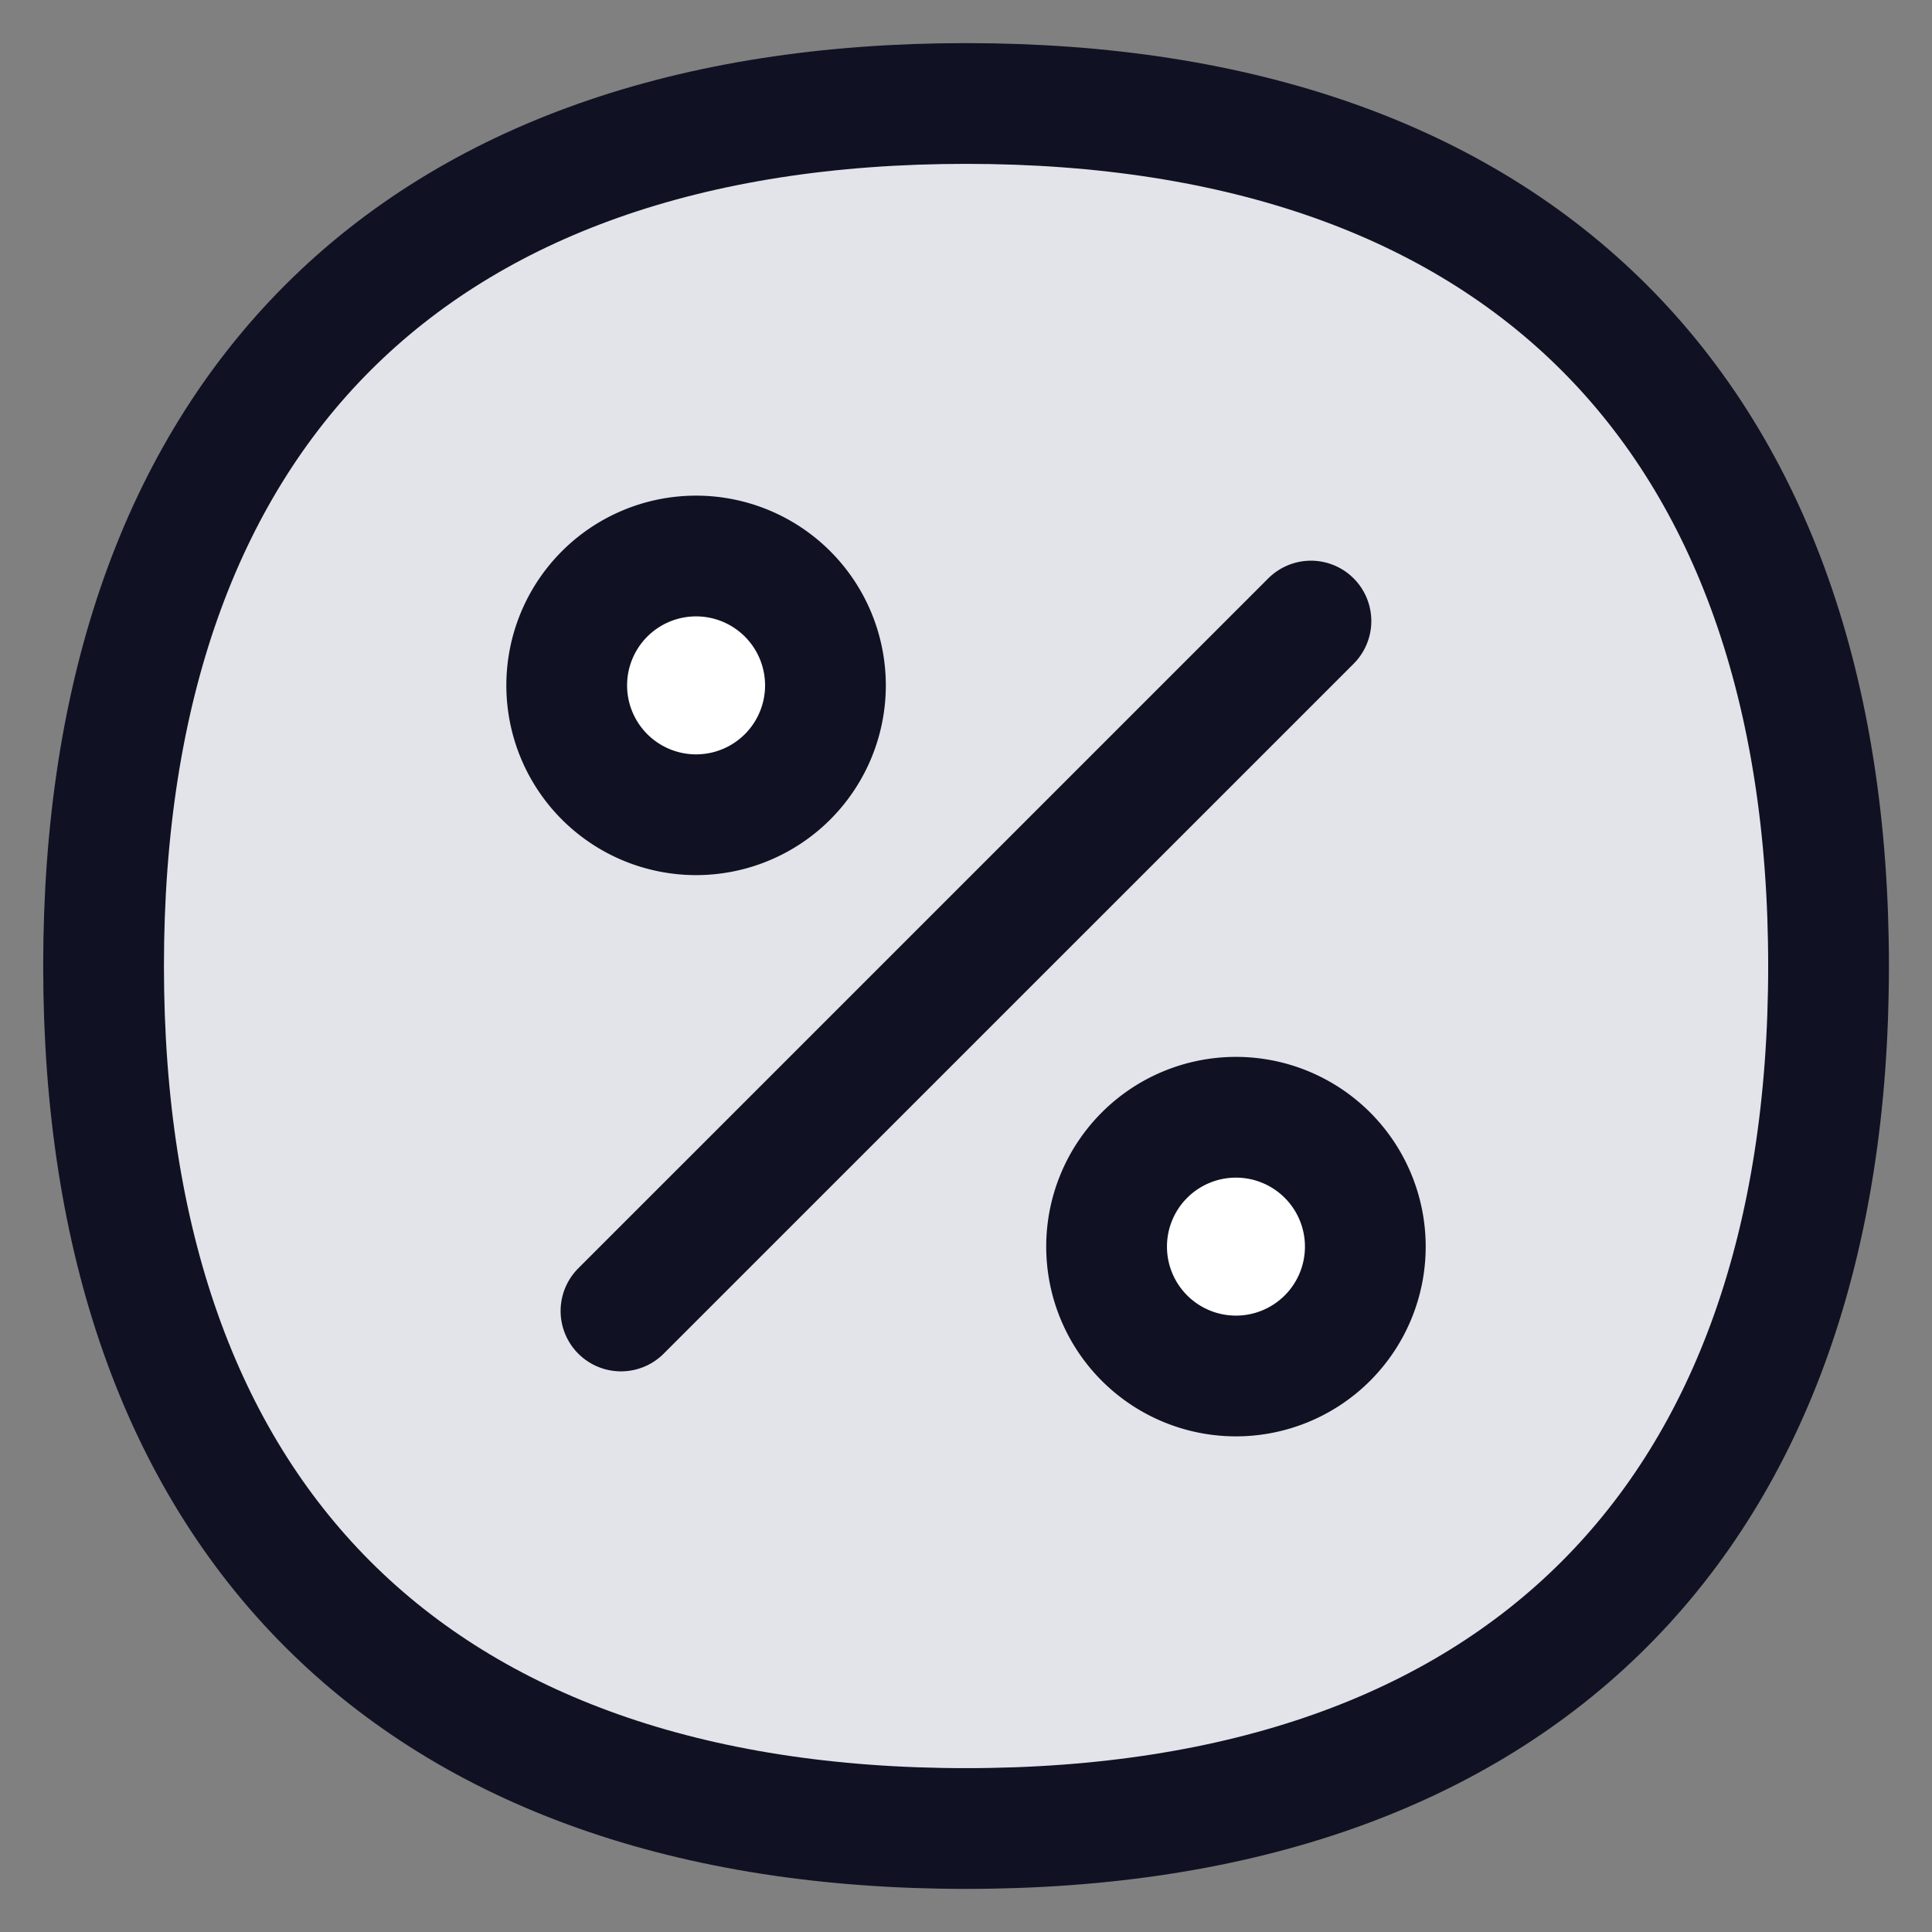
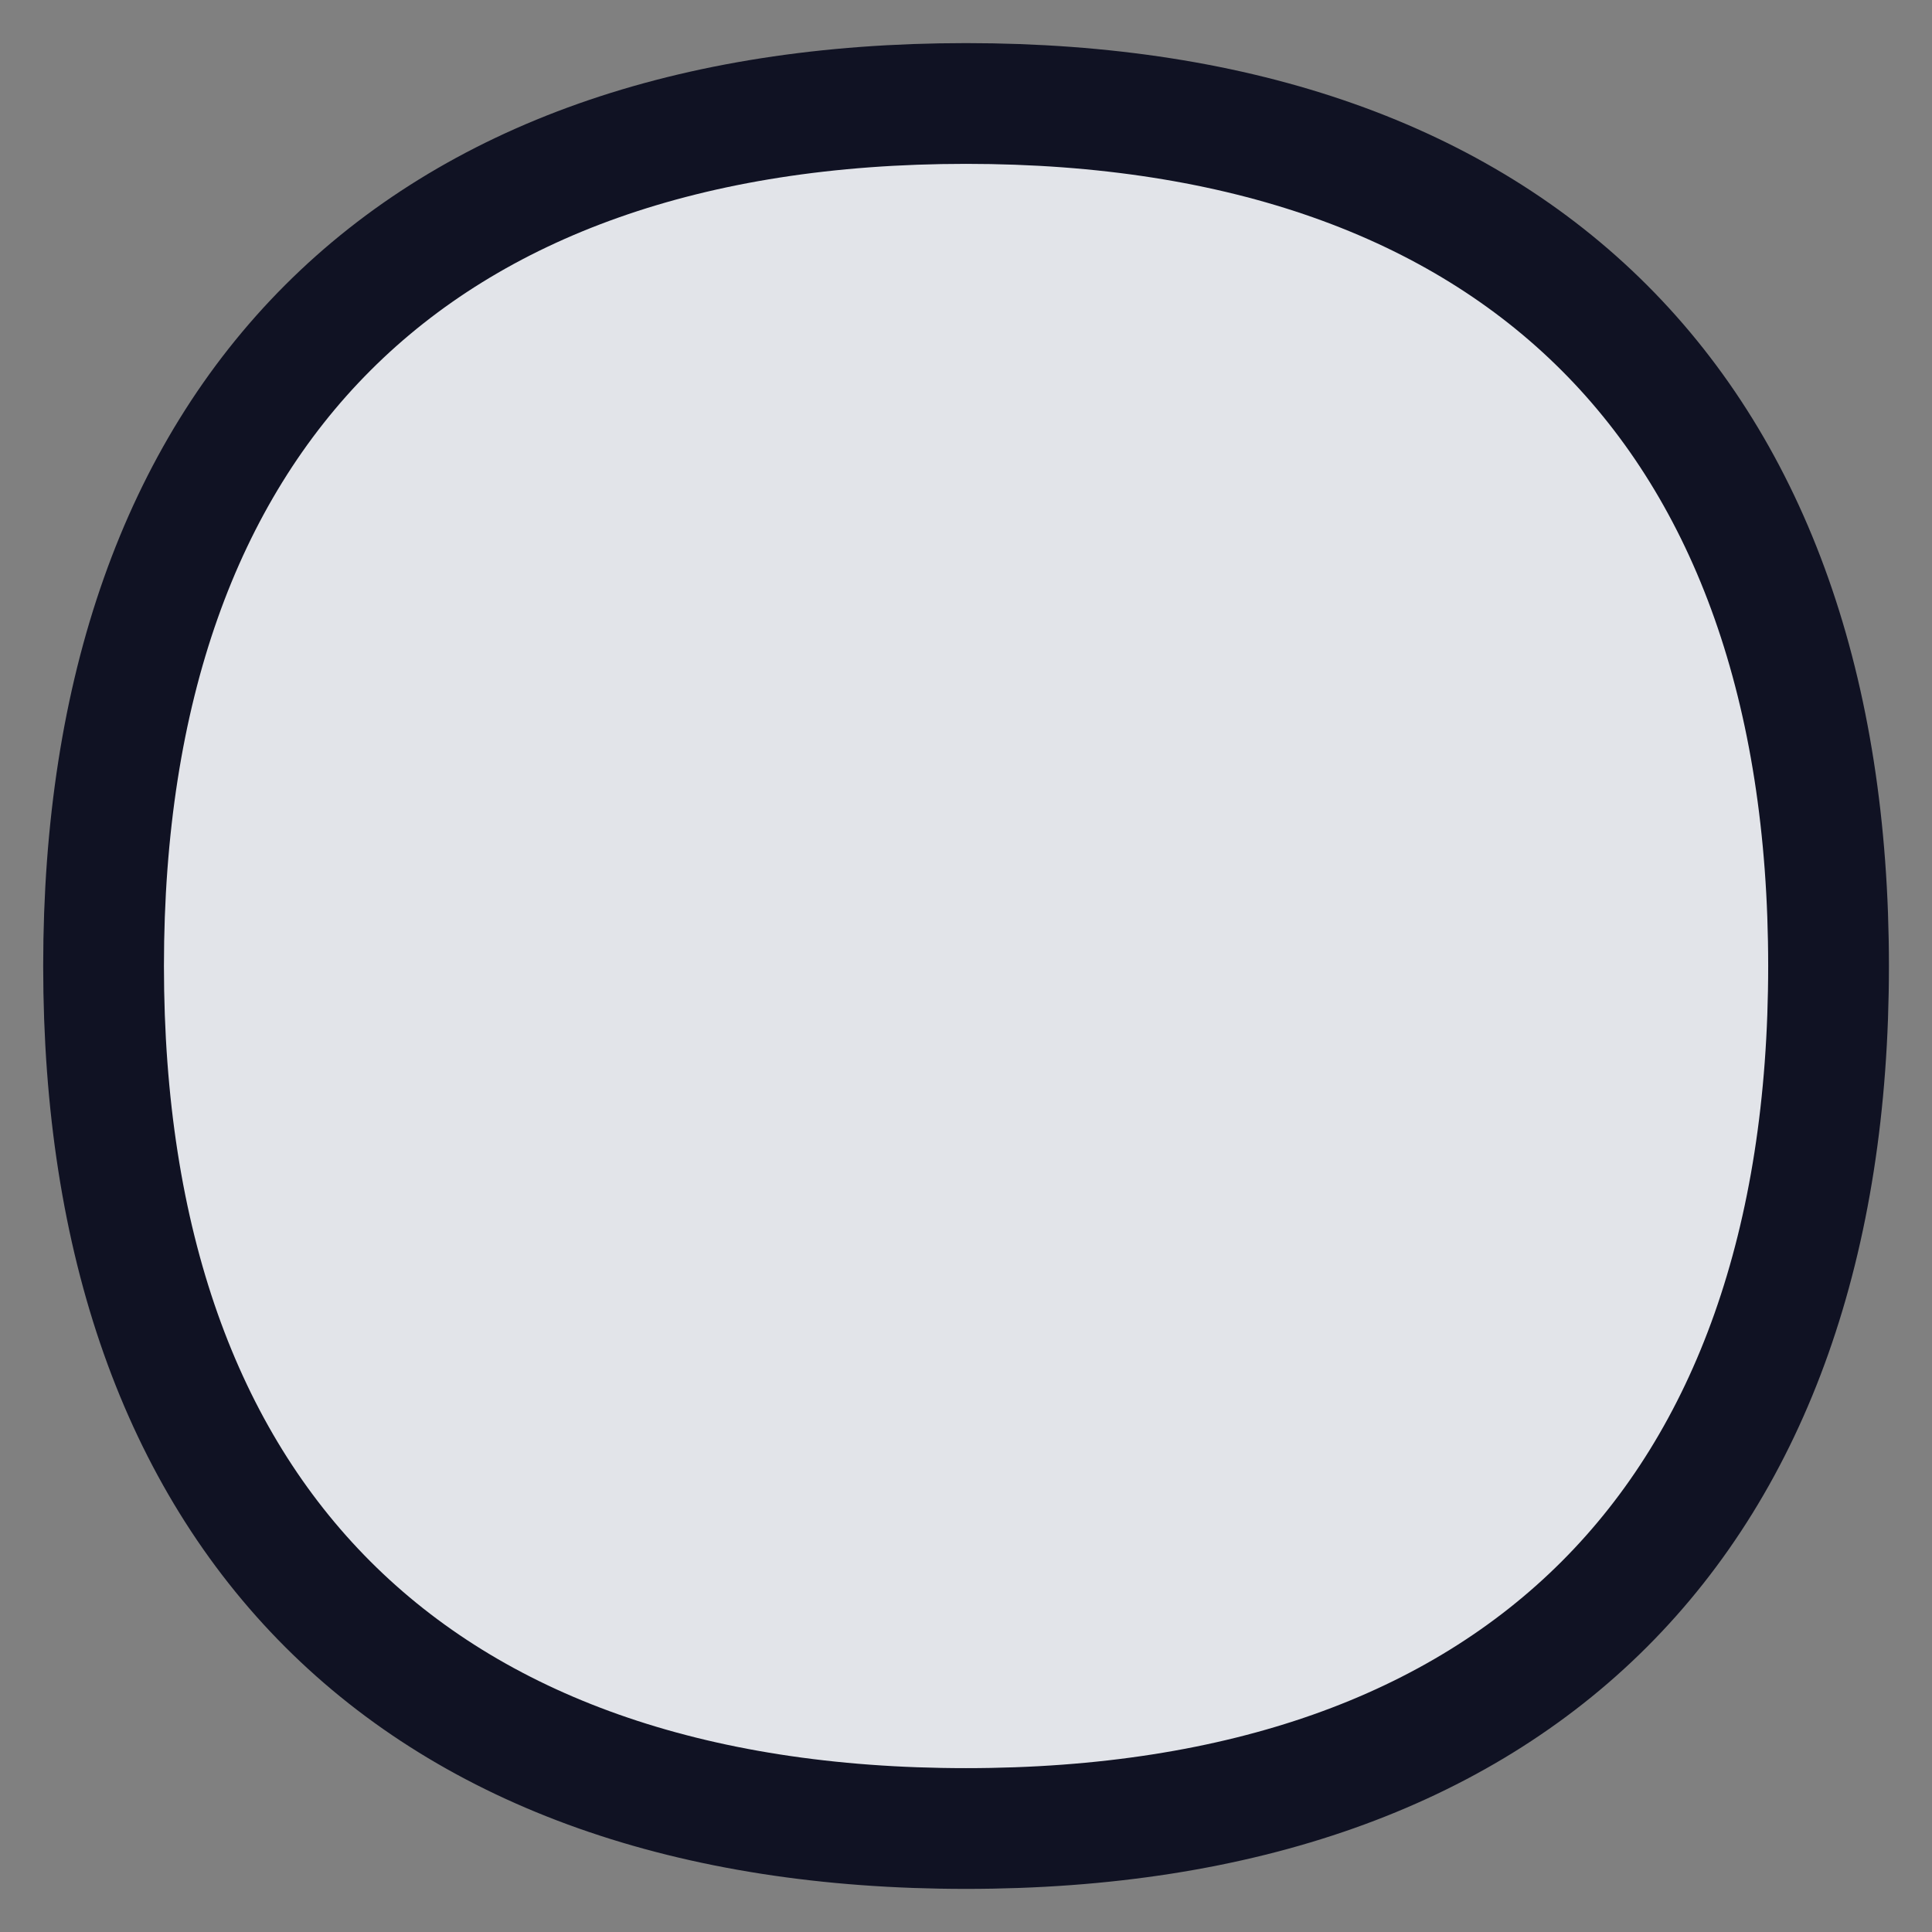
<svg xmlns="http://www.w3.org/2000/svg" width="48" height="48" fill="none" viewBox="0 0 48 48">
  <rect x="0" y="0" width="48" height="48" fill="#808080" stroke="none" />
  <path fill="#e2e4e9" stroke="#101223" stroke-linecap="round" stroke-linejoin="round" stroke-width="3" d="M24 45.429c13.715 0 21.43-7.715 21.43-21.429S37.714 2.571 24 2.571C10.288 2.571 2.573 10.286 2.573 24s7.715 21.429 21.429 21.429" />
-   <path stroke="#101223" stroke-linecap="round" stroke-linejoin="round" stroke-width="3" d="M15.428 32.571 32.57 15.43" />
-   <path fill="#fff" stroke="#101223" stroke-linecap="round" stroke-linejoin="round" stroke-width="3" d="M30.707 34.186a3.214 3.214 0 1 0 0-6.428 3.214 3.214 0 0 0 0 6.428M17.294 20.242a3.214 3.214 0 1 0 0-6.428 3.214 3.214 0 0 0 0 6.428" />
</svg>